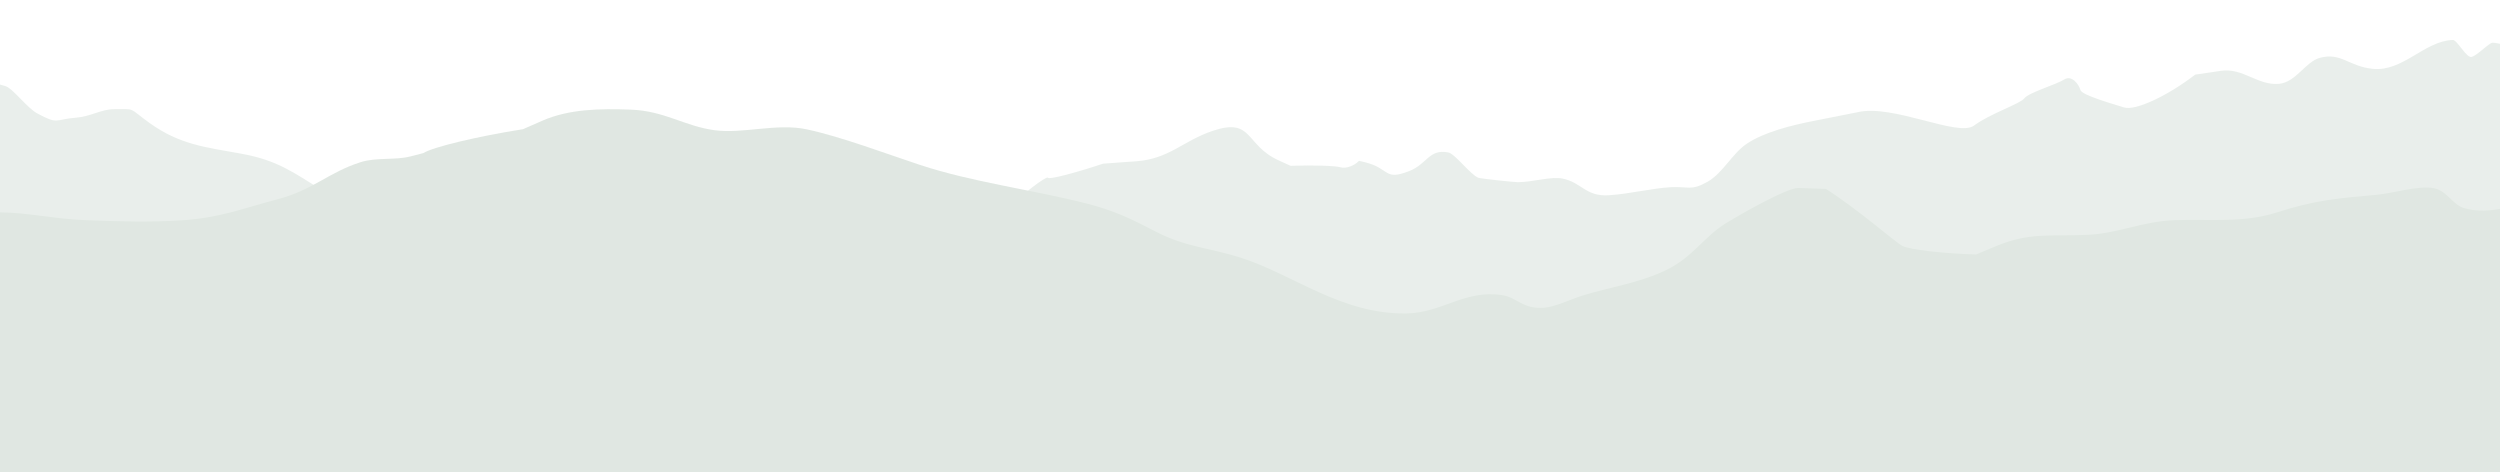
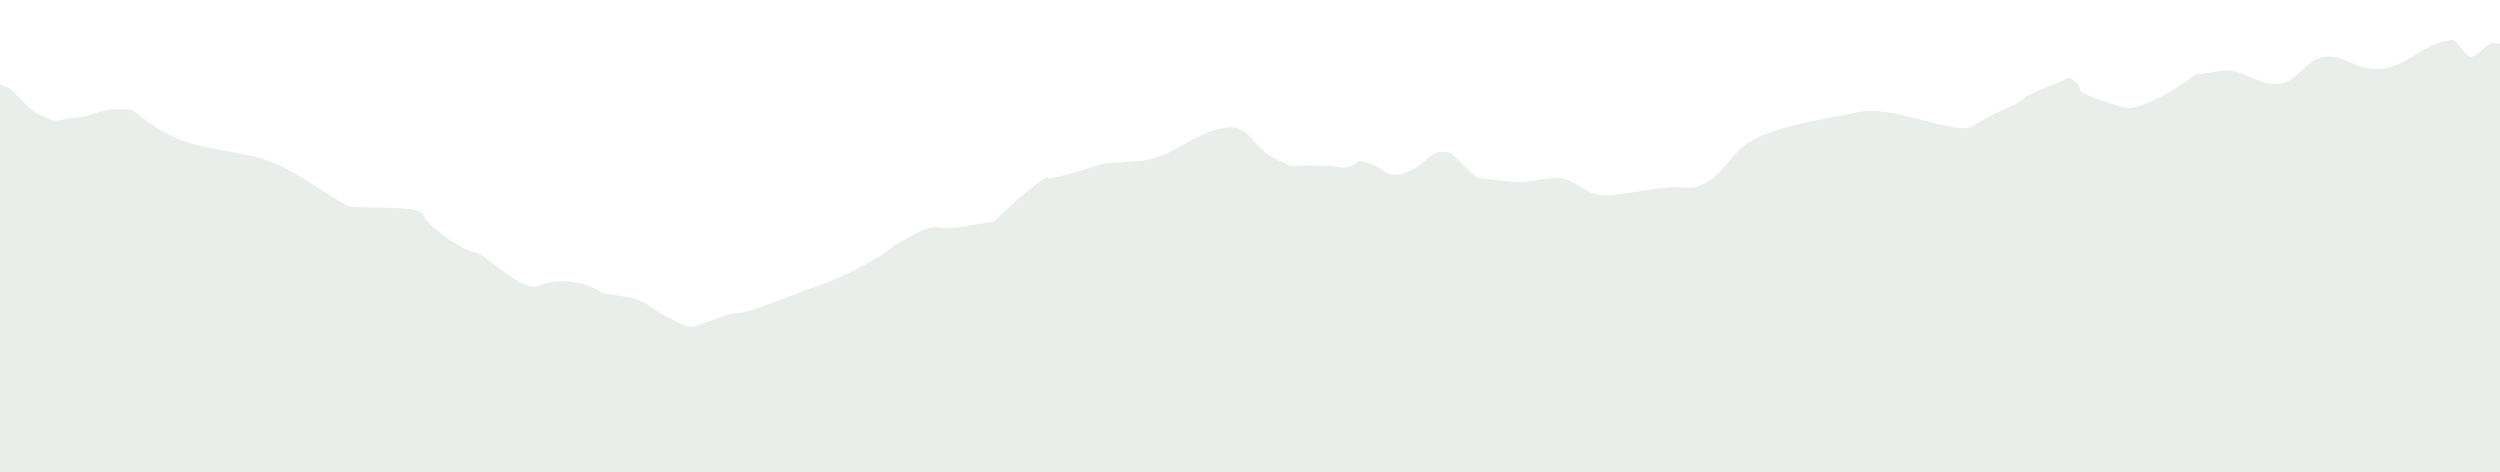
<svg xmlns="http://www.w3.org/2000/svg" width="1440" height="272" viewBox="0 0 1440 272" fill="none">
  <g opacity="0.5">
    <g clip-path="#clip0">
      <path d="M1495 42.696C1482.22 29.357 1476.05 35.803 1463.67 32.669C1453.7 30.14 1443.54 25.082 1435.74 24.589C1433.91 24.477 1426.89 31.975 1423.62 32.781C1420.67 33.52 1415.28 22.933 1412.85 23.023C1396.44 23.56 1384.12 41.443 1366.68 39.652C1352.86 38.22 1348.48 30.028 1336.23 33.318C1327.96 35.534 1322.46 47.419 1312.64 48.292C1300.47 49.366 1291.94 38.914 1279.25 40.794C1264.42 42.987 1264.42 42.987 1264.42 42.987C1248.28 55.432 1229.83 63.937 1223.44 61.878C1217.02 59.819 1199.1 54.872 1198.3 51.806C1197.49 48.717 1193.38 42.965 1188.95 45.807C1184.51 48.672 1168.48 53.35 1166.05 56.596C1163.62 59.841 1146.2 65.459 1137.04 72.33C1127.87 79.179 1090.13 59.684 1069.79 64.675C1069.79 64.675 1069.79 64.675 1044.32 69.711C1031.9 72.173 1016.22 76.045 1006.12 82.805C997.703 88.445 992.428 99.658 983.468 104.739C974.003 110.111 972.208 107.268 962.687 107.805C951.09 108.454 939.118 111.633 926.792 112.461C913.342 113.356 911.154 105.164 900.155 102.881C893.365 101.471 883.825 104.784 874.361 104.94C872.584 104.963 852.868 102.926 851.465 102.367C846.939 100.531 838.035 88.534 834.275 87.818C822.921 85.67 822.304 94.376 811.698 98.539C796.921 104.336 800.793 96.95 786.072 93.414C782.799 92.63 782.799 92.63 782.799 92.63C779.993 95.562 775.223 97.241 772.193 96.368C769.181 95.473 756.985 95.07 743.349 95.495C743.349 95.495 743.349 95.495 736.428 92.339C717.068 83.521 721.782 67.54 698.55 75.352C681.323 81.148 673.504 91.534 654.425 92.899C635.383 94.264 635.383 94.264 635.383 94.264C618.417 99.904 604.089 103.553 603.546 102.367C603.004 101.18 588.507 111.431 572.645 127.569C572.645 127.569 572.645 127.569 553.846 130.59C538.901 132.985 540.229 127.255 525.676 135.492C515.445 141.266 515.445 141.266 515.445 141.266C505.381 149.324 485.778 159.732 471.899 164.365C458.02 168.998 428.802 181.822 421.507 180.524C421.507 180.524 421.507 180.524 411.762 183.837C397.153 188.806 399.809 190.663 384.564 182.651C373.36 176.764 372.836 172.825 358.826 170.676C346.948 168.841 346.948 168.841 346.948 168.841C337.146 161.791 320.854 159.866 310.753 164.588C300.652 169.311 279.759 145.653 273.249 145.228C266.74 144.803 246.295 130.12 244.088 124.032C241.881 117.922 217.508 120.608 200.374 118.795C200.374 118.795 200.374 118.795 186.887 110.424C169.024 99.323 159.989 92.295 138.684 88.467C118.071 84.774 103.499 83.23 86.328 70.965C73.627 61.9 78.715 62.773 65.322 62.885C58.532 62.952 51.779 67.182 43.942 67.764C31.316 68.704 33.972 72.061 21.458 65.324C15.491 62.101 7.336 50.754 2.996 49.545C-3.233 47.822 -3.233 47.822 -3.233 47.822C-11.65 50.664 -22.424 49.948 -27.194 46.21C-27.194 46.21 -27.194 46.21 -29.009 45.785C-32.17 45.046 -36.36 51.761 -41.541 50.463C-50.37 48.247 -57.59 40.548 -66.681 37.75C-74.687 35.288 -85.704 35.736 -93.934 35.243C-112.06 34.079 -126.033 35.019 -142.194 27.633L-157.906 343.062C-159.646 377.888 -137.2 406.224 -108.038 406L1439.88 394.272C1469.04 394.048 1493.07 365.31 1493.28 330.416L1495 42.696Z" fill="#D3DED7" />
    </g>
    <g clip-path="#clip1">
-       <path d="M1568.07 138.635C1556.87 122.714 1540.63 132.994 1523.78 129.074C1502.13 124.031 1491.3 112.09 1465.01 115.068C1449.42 116.849 1434.91 124.585 1419.14 119.811C1412.57 117.821 1409.51 109.831 1401.73 108.365C1392.95 106.719 1378.47 111.342 1369.24 112.165C1345.89 114.245 1332.81 115.457 1311.8 122.265C1292.26 128.61 1272.67 126.081 1252.6 126.829C1233.6 127.532 1220.49 134.445 1202.39 135.268C1180.18 136.271 1169.2 133.622 1149.23 141.972C1138.22 146.58 1138.22 146.58 1138.22 146.58C1119.05 146.027 1099.95 143.812 1095.79 141.657C1091.63 139.503 1070.48 120.769 1051.73 108.829C1051.73 108.829 1051.73 108.829 1035.88 108.275C1029.08 108.035 999.569 125.198 994.214 128.52C981.06 136.675 975.177 148.226 959.209 155.798C943.378 163.309 927.351 165.269 910.972 170.431C904.874 172.347 895.551 176.895 889.179 177.27C876.514 178.018 874.13 171.329 865.08 169.983C843.62 166.751 830.662 180.202 810.198 180.546C772.476 181.16 744.996 158.042 714.311 148.316C697.228 142.899 682.804 142.256 666.074 133.592C651.689 126.156 642.092 121.353 625.713 117.193C593.601 109.053 560.179 104.968 529.923 94.988C510.906 88.718 484.638 78.768 464.663 74.488C447.424 70.807 427.977 77.227 411.559 74.997C394.145 72.633 382.887 63.895 363.361 63.146C345.419 62.458 327.672 62.832 312.388 69.521C301.247 74.413 301.247 74.413 301.247 74.413C274.979 78.543 249.121 84.753 243.805 88.195C243.805 88.195 243.805 88.195 236.417 90.095C227.621 92.369 216.852 90.544 207.842 93.372C189.411 99.162 180.303 109.412 160.152 114.709C139.669 120.096 126.769 125.467 104.801 126.904C86.468 128.101 68.799 127.547 50.153 126.859C30.354 126.126 16.595 122.415 -0.234 122.325C-10.202 122.28 -13.466 125.333 -23.805 123.163C-34.164 120.979 -43.604 112.524 -54.999 111.342C-82.264 108.529 -119.751 134.58 -138.299 148.69C-145.199 153.942 -148.189 160.78 -157.962 163.788L-168.731 264.055C-171.233 287.308 -148.345 306.131 -117.875 305.892L1499.53 293.338C1530 293.099 1556.56 273.856 1558.54 250.589L1568.07 138.635Z" fill="#C1D0C5" />
-     </g>
+       </g>
  </g>
  <defs>
    <clipPath id="clip0">
      <rect width="1653" height="383" fill="white" transform="translate(-158 23)" />
    </clipPath>
    <clipPath id="clip1">
      <rect width="1737" height="357" fill="white" transform="translate(-178)" />
    </clipPath>
  </defs>
</svg>